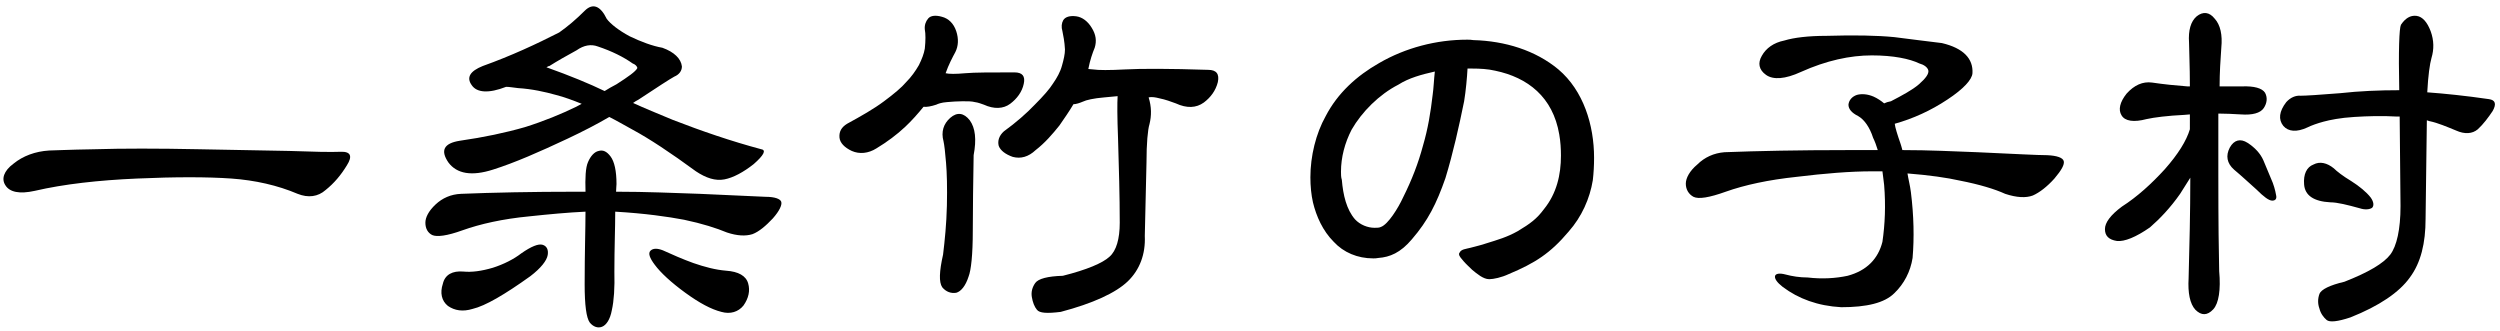
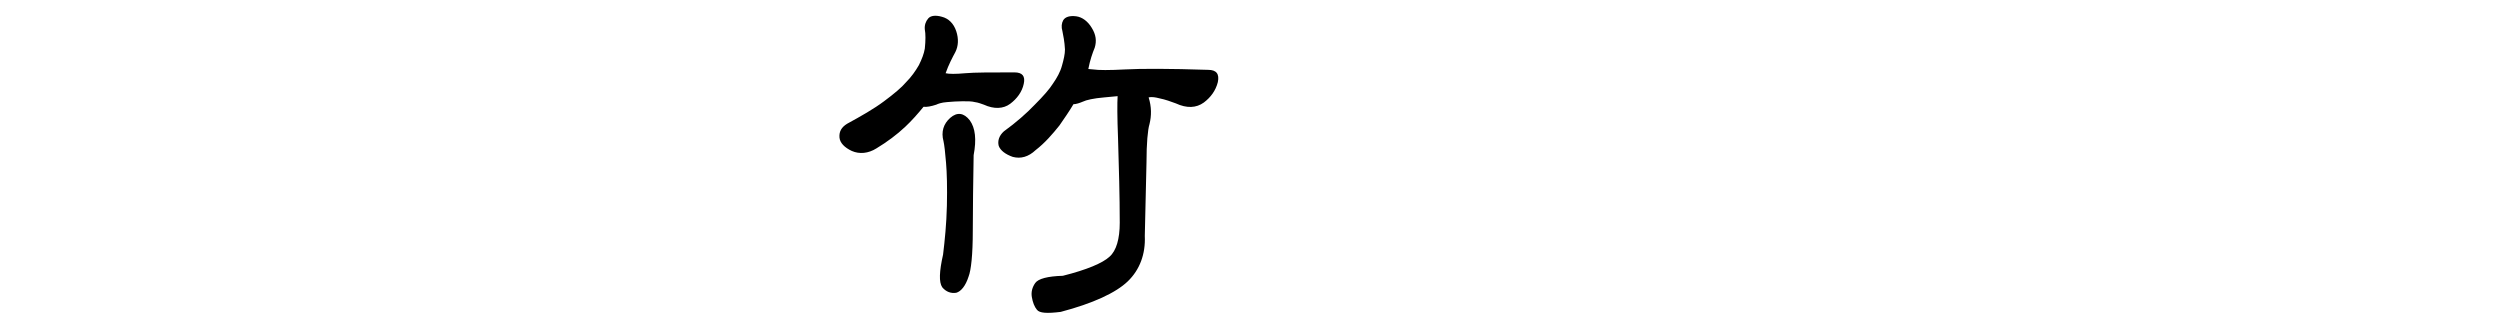
<svg xmlns="http://www.w3.org/2000/svg" version="1.1" x="0px" y="0px" width="430px" height="57px" viewBox="-0.592 -1.09 430 57" enable-background="new -0.592 -1.09 430 57" xml:space="preserve">
  <defs>
</defs>
-   <path d="M15.752,24.579c4.749-0.146,10.738-0.146,17.823,0l15.559,0.292c4.163,0.146,7.156,0.219,8.838,0.146  c1.753-0.073,2.118,0.731,1.096,2.337c-1.022,1.68-2.191,3.068-3.651,4.236c-1.315,1.168-2.996,1.388-4.821,0.658  c-3.434-1.461-7.305-2.337-11.396-2.629c-4.163-0.293-9.642-0.293-16.216,0c-6.646,0.292-12.563,0.949-17.603,2.118  c-2.629,0.584-4.311,0.219-5.04-0.95c-0.731-1.095-0.292-2.483,1.388-3.725c1.608-1.314,3.725-2.118,6.137-2.264  C8.449,24.798,11.079,24.652,15.752,24.579z" />
-   <path d="M100.117,31.884c-0.074-2.337,0-4.164,0.437-5.113c0.438-1.022,1.096-1.753,1.826-1.899c0.73-0.219,1.389,0.073,2.046,0.949  c0.657,0.876,1.021,2.483,1.021,4.748c0,0.292-0.073,0.804-0.073,1.315c5.188,0,10.01,0.219,14.391,0.365l11.321,0.511  c1.607,0,2.558,0.365,2.703,0.876c0.147,0.512-0.292,1.534-1.461,2.849c-1.17,1.241-2.338,2.264-3.506,2.703  c-1.169,0.365-2.631,0.292-4.383-0.292c-1.753-0.73-4.235-1.533-7.378-2.191c-2.701-0.512-6.719-1.096-11.833-1.389  c0,2.849-0.146,6.282-0.146,10.3c0.074,2.775-0.072,5.04-0.438,6.646c-0.292,1.606-0.95,2.556-1.681,2.849  c-0.73,0.292-1.534,0-2.119-0.73c-0.583-0.803-0.875-2.994-0.875-6.574c0-5.405,0.146-9.642,0.146-12.491  c-3.069,0.146-6.21,0.439-9.642,0.804c-4.603,0.439-8.475,1.315-11.542,2.411c-2.629,0.95-4.383,1.169-5.187,0.804  c-0.731-0.366-1.169-1.096-1.169-2.118c0-0.877,0.512-1.973,1.754-3.141c1.169-1.096,2.63-1.753,4.382-1.826  c5.406-0.219,12.126-0.365,20.014-0.365H100.117z M92.739,41.014c0.729,0.219,1.021,0.876,0.876,1.752  c-0.146,0.95-1.169,2.265-2.994,3.653c-4.383,3.14-7.743,5.112-9.935,5.624c-1.68,0.512-3.068,0.292-4.235-0.512  c-1.097-0.876-1.389-2.264-0.877-3.798c0.365-1.606,1.679-2.264,3.505-2.118c1.462,0.146,3.142-0.074,5.114-0.658  c1.826-0.584,3.578-1.46,4.894-2.484C90.768,41.306,92.008,40.794,92.739,41.014z M129.042,27.136  c-1.755,1.387-3.508,2.336-5.04,2.629c-1.535,0.292-3.143-0.219-4.895-1.389c-4.383-3.213-8.035-5.624-10.883-7.158  c-1.462-0.803-2.851-1.607-4.018-2.191c-2.119,1.242-4.528,2.483-7.159,3.726c-4.82,2.264-9.131,4.163-12.854,5.331  c-3.652,1.169-6.21,0.731-7.669-1.241c-1.389-2.045-0.805-3.287,1.971-3.725c4.09-0.584,7.89-1.388,11.177-2.337  c3.285-1.023,6.279-2.264,8.838-3.506c0.292-0.146,0.657-0.365,0.949-0.511c-1.461-0.584-2.996-1.169-4.455-1.534  c-1.827-0.512-4.091-1.023-6.502-1.169c-0.73-0.072-1.461-0.218-2.044-0.218c-2.996,1.168-5.04,1.022-5.917-0.292  c-0.95-1.315-0.292-2.411,1.897-3.287c4.895-1.753,9.277-3.798,13.149-5.77c1.46-1.023,2.922-2.265,4.383-3.726  c1.387-1.387,2.702-0.876,3.798,1.389c0.657,0.876,2.044,1.972,3.944,2.994c1.973,0.95,3.943,1.68,5.624,1.972  c2.047,0.731,3.214,1.9,3.359,3.214c0,0.731-0.438,1.389-1.313,1.753c-0.805,0.438-2.924,1.827-6.138,3.945  c-0.292,0.146-0.657,0.365-0.949,0.584c1.9,0.876,4.236,1.826,6.867,2.922c4.895,1.898,10.006,3.652,15.19,5.04  C131.232,24.725,130.794,25.603,129.042,27.136z M105.447,13.404c2.046-1.315,3.289-2.191,3.581-2.776  c0-0.293-0.366-0.658-0.804-0.804c-1.535-1.095-3.579-2.119-5.99-2.921c-1.169-0.438-2.41-0.219-3.652,0.657  c-1.607,0.877-3.286,1.826-4.675,2.703c-0.146,0-0.364,0.146-0.512,0.219c4.091,1.46,7.45,2.848,10.007,4.09  C103.987,14.207,104.718,13.769,105.447,13.404z M118.669,44.155c1.898,0.657,3.798,1.168,5.625,1.314  c2.117,0.146,3.433,0.877,3.798,2.191c0.365,1.242,0.073,2.556-0.805,3.798c-0.876,1.096-2.263,1.534-3.797,1.096  c-1.754-0.438-3.798-1.534-6.209-3.288c-2.409-1.753-4.236-3.433-5.26-4.82c-0.877-1.169-1.168-1.973-0.731-2.411  c0.439-0.438,1.17-0.438,2.12-0.073C115.018,42.694,116.843,43.498,118.669,44.155z" />
  <path d="M155.263,13.039c0.876-0.877,1.606-1.899,2.191-2.922c0.511-1.022,0.876-1.972,1.022-2.849c0.146-1.387,0.146-2.556,0-3.286  c-0.073-0.731,0.146-1.388,0.585-1.899c0.438-0.512,1.315-0.584,2.336-0.292c1.169,0.292,2.047,1.168,2.484,2.483  c0.438,1.314,0.366,2.556-0.146,3.579c-0.512,0.95-1.17,2.191-1.682,3.652c0.586,0.146,1.754,0.146,3.359,0  c1.607-0.146,4.53-0.146,8.475-0.146c1.387,0,1.898,0.657,1.606,1.972c-0.292,1.388-1.168,2.557-2.337,3.433  c-1.17,0.876-2.777,0.95-4.529,0.146c-0.438-0.146-0.949-0.365-1.533-0.438c-0.512-0.146-1.243-0.146-2.118-0.146  c-0.876,0-1.827,0.073-2.703,0.146c-0.95,0.073-1.534,0.292-1.825,0.438c-0.876,0.292-1.68,0.438-2.191,0.365  c-0.951,1.169-2.047,2.411-3.141,3.433c-1.388,1.315-3.143,2.63-4.967,3.725c-1.389,0.877-2.923,1.023-4.237,0.438  c-1.241-0.584-2.045-1.388-2.118-2.337c-0.073-1.023,0.365-1.753,1.315-2.338c2.409-1.315,4.602-2.557,6.353-3.871  C153.144,15.084,154.533,13.916,155.263,13.039z M162.858,19.174c1.17-1.022,2.339-0.876,3.359,0.438  c0.95,1.315,1.17,3.287,0.658,5.99c-0.072,4.602-0.146,8.911-0.146,13c0,4.091-0.292,6.793-0.729,7.889  c-0.512,1.607-1.314,2.557-2.118,2.775c-0.877,0.146-1.753-0.146-2.411-0.949c-0.585-0.876-0.512-2.702,0.146-5.624  c0.292-2.411,0.584-5.259,0.657-8.4s0-5.698-0.146-7.377c-0.146-1.826-0.293-3.068-0.439-3.725  C161.252,21.584,161.689,20.197,162.858,19.174z M208.875,13.039c-0.365,1.46-1.241,2.63-2.409,3.506  c-1.315,0.95-2.923,1.023-4.821,0.146c-0.804-0.292-1.753-0.657-2.85-0.876c-0.584-0.146-1.24-0.292-1.824-0.146  c0.511,1.606,0.511,3.14,0.146,4.602c-0.292,0.949-0.512,3.287-0.512,6.573l-0.292,12.637c0.146,3.14-0.877,5.843-2.923,7.815  c-2.044,1.972-5.988,3.799-11.54,5.259c-2.338,0.292-3.651,0.219-4.09-0.366c-0.438-0.512-0.73-1.314-0.877-2.191  c-0.146-0.876,0.073-1.68,0.585-2.41c0.511-0.73,2.118-1.168,4.747-1.241c4.091-1.023,6.866-2.191,8.034-3.288  c1.169-1.022,1.755-3.068,1.755-5.842c0-4.602-0.146-9.496-0.293-14.463c-0.146-3.726-0.146-6.136-0.073-7.305l-2.338,0.22  c-1.752,0.146-3.067,0.438-3.652,0.73c-0.511,0.219-1.169,0.438-1.607,0.438c-0.729,1.242-1.605,2.483-2.409,3.653  c-1.169,1.46-2.483,2.994-4.091,4.236c-1.241,1.168-2.557,1.534-3.943,1.168c-1.242-0.438-2.119-1.095-2.412-1.899  c-0.219-0.876,0.074-1.753,0.878-2.483c2.118-1.534,3.944-3.14,5.332-4.602c1.461-1.461,2.556-2.703,3.141-3.651  c0.658-0.95,1.242-1.972,1.534-3.069c0.292-1.022,0.512-1.972,0.512-2.775c-0.074-1.388-0.292-2.41-0.438-3.14  c-0.22-0.731-0.146-1.388,0.146-1.899c0.365-0.584,1.169-0.804,2.262-0.658c1.023,0.147,1.975,0.876,2.631,1.973  c0.731,1.168,0.878,2.264,0.512,3.432c-0.364,0.877-0.804,2.119-1.096,3.653c0.22,0,0.512,0.073,0.804,0.073  c0.949,0.146,2.848,0.146,5.552,0c2.702-0.146,7.596-0.146,14.242,0.073C208.655,10.92,209.167,11.651,208.875,13.039z" />
-   <path d="M273.371,29.912c-0.511,3.14-1.899,6.281-4.163,8.838c-3.14,3.725-5.771,5.405-10.3,7.304  c-1.241,0.584-2.629,0.876-3.358,0.876c-1.023,0-2.119-0.949-2.923-1.606c-0.438-0.439-1.022-0.949-1.46-1.461  c-0.366-0.438-0.804-0.876-0.804-1.242c0-0.073,0-0.146,0.072-0.219c0.293-0.657,1.097-0.657,1.9-0.876  c0.801-0.219,2.044-0.511,2.628-0.73c2.118-0.658,3.652-1.095,5.479-2.118c2.19-1.314,3.286-2.118,4.529-3.797  c2.189-2.703,2.92-5.917,2.92-9.204c0-1.169-0.073-2.41-0.292-3.652c-1.096-6.428-5.405-9.788-11.028-10.956  c-1.242-0.292-2.63-0.366-3.945-0.366c-0.291,0-0.511,0-0.803,0c-0.072,1.46-0.292,3.871-0.584,5.625  c-0.877,4.309-1.9,8.911-3.216,13.22c-1.532,4.382-2.994,7.304-5.769,10.518c-1.974,2.337-3.801,3.068-5.771,3.214  c-0.292,0.073-0.658,0.073-0.877,0.073c-2.702,0-5.113-1.022-6.792-2.848c-1.9-1.899-2.996-4.383-3.58-6.793  c-0.293-1.314-0.439-2.776-0.439-4.31c0-3.651,0.95-7.523,2.631-10.518c2.044-3.944,5.332-6.939,9.203-9.13  c4.528-2.63,9.861-4.018,15.121-4.018c0.364,0,0.656,0,1.094,0.074c5.405,0.146,10.664,1.752,14.608,5.04  c4.31,3.652,6.136,9.569,6.136,15.192C273.59,27.355,273.518,28.669,273.371,29.912z M239.918,13.477  c-3.287,1.68-6.28,4.675-8.035,7.742c-1.168,2.264-1.826,4.748-1.826,7.231c0,0.438,0,0.95,0.146,1.388  c0.219,2.629,0.804,5.113,2.265,6.793c0.876,0.949,2.19,1.46,3.359,1.46c0.438,0,0.804,0,1.096-0.146  c1.243-0.438,2.995-3.286,3.799-5.04c1.534-3.067,2.628-5.916,3.432-8.911c0.877-2.994,1.315-5.697,1.681-8.838  c0.146-0.95,0.22-2.703,0.366-3.944C243.935,11.725,241.744,12.308,239.918,13.477z" />
-   <path d="M303.172,11.796c-1.24-0.876-1.46-2.045-0.731-3.287c0.731-1.315,2.047-2.264,3.872-2.629  c1.68-0.511,4.163-0.804,7.23-0.804c4.822-0.146,8.691-0.073,11.688,0.219c2.921,0.366,5.696,0.73,8.18,1.023  c3.725,0.876,5.406,2.703,5.26,5.186c-0.073,1.096-1.535,2.702-4.31,4.529c-2.85,1.898-5.917,3.286-9.057,4.163  c0.072,0.657,0.437,1.826,1.021,3.506c0.073,0.292,0.22,0.658,0.292,1.022c4.603,0,8.911,0.22,12.855,0.366  c6.429,0.292,10.445,0.512,12.053,0.512c1.681,0.073,2.702,0.437,2.848,1.022c0.146,0.584-0.364,1.534-1.605,2.995  c-1.242,1.387-2.558,2.41-3.727,2.922c-1.167,0.438-2.774,0.364-4.747-0.292c-1.752-0.804-4.383-1.607-7.742-2.265  c-2.264-0.512-5.332-0.95-9.058-1.242c0.146,0.95,0.438,2.045,0.586,3.214c0.511,4.09,0.584,7.888,0.292,11.321  c-0.366,2.338-1.462,4.456-3.141,6.062c-1.682,1.681-4.747,2.411-9.13,2.411c-4.02-0.219-7.379-1.46-10.081-3.505  c-0.949-0.731-1.388-1.388-1.315-1.826c0.074-0.438,0.731-0.585,1.827-0.292c1.095,0.292,2.41,0.511,3.798,0.511  c2.482,0.292,4.82,0.146,6.865-0.292c3.289-0.877,5.259-2.922,5.99-5.844c0.438-2.995,0.584-6.281,0.292-9.788  c-0.073-0.803-0.22-1.606-0.292-2.337h-1.754c-3.798,0-8.181,0.365-13.001,0.95c-4.821,0.512-8.911,1.388-12.197,2.557  c-2.851,1.022-4.675,1.314-5.552,0.876c-0.804-0.438-1.315-1.242-1.315-2.264c0-0.949,0.658-2.191,1.973-3.287  c1.242-1.242,2.848-1.972,4.675-2.118c5.698-0.219,12.782-0.366,21.182-0.366h5.187c-0.22-0.73-0.512-1.534-0.804-2.118  c-0.585-1.826-1.533-3.142-2.557-3.726c-1.168-0.584-1.68-1.242-1.68-1.972c0.072-0.73,0.584-1.388,1.461-1.68  c0.804-0.219,1.827-0.146,2.848,0.292c0.658,0.292,1.315,0.73,1.827,1.168c0.292-0.146,0.731-0.292,1.17-0.364  c1.97-1.023,3.725-1.973,4.82-2.922c1.167-1.023,1.752-1.826,1.605-2.411c-0.146-0.511-0.73-0.95-1.533-1.168  c-1.68-0.803-4.455-1.388-8.182-1.388c-3.725,0-7.815,0.876-12.198,2.849C306.459,12.527,304.413,12.673,303.172,11.796z" />
-   <path d="M374.389,32.249c-1.682,2.41-3.508,4.31-5.187,5.77c-2.412,1.68-4.383,2.483-5.698,2.337  c-1.389-0.22-2.046-0.876-2.046-2.045c0-1.095,0.95-2.41,2.922-3.871c2.63-1.68,5.114-3.944,7.378-6.427  c2.265-2.557,3.724-4.894,4.309-6.867V18.59c-0.292,0-0.657,0.074-0.877,0.074c-2.993,0.145-5.258,0.438-6.572,0.729  c-2.191,0.584-3.726,0.365-4.31-0.658c-0.585-0.949-0.292-2.264,0.876-3.725c1.314-1.46,2.775-2.118,4.383-1.899  c1.972,0.292,4.091,0.511,6.063,0.657h0.438c0-3.652-0.146-6.209-0.146-7.523c-0.146-2.118,0.292-3.652,1.315-4.529  c1.096-0.876,2.191-0.73,3.066,0.366c1.022,1.095,1.389,2.848,1.17,5.039c-0.147,2.046-0.293,4.383-0.293,6.647h3.871  c2.046-0.073,3.434,0.292,3.945,1.095c0.437,0.804,0.363,1.753-0.22,2.63c-0.584,0.877-1.973,1.241-3.944,1.096  c-1.314-0.073-2.629-0.146-3.871-0.146v10.591c0,8.108,0.072,13.586,0.146,16.507c0.292,3.215-0.074,5.552-1.023,6.574  c-1.022,1.096-2.044,1.096-3.067,0.073c-0.95-1.022-1.315-2.922-1.169-5.405c0.146-5.551,0.293-11.395,0.293-17.311L374.389,32.249z   M390.018,29.62c0.438,0.949,0.73,1.972,0.877,2.848c0.146,0.584-0.072,0.95-0.658,0.95c-0.584,0-1.46-0.658-2.701-1.899  c-1.315-1.168-2.559-2.337-3.871-3.434c-1.242-1.095-1.461-2.409-0.731-3.797c0.731-1.314,1.826-1.606,3.067-0.804  c1.243,0.804,2.192,1.827,2.704,2.995L390.018,29.62z M428.146,18.006c-0.73,1.095-1.604,2.264-2.556,3.14  c-0.949,0.804-2.265,0.877-3.727,0.219c-1.605-0.657-3.14-1.314-4.528-1.607c-0.145,0-0.363-0.146-0.509-0.146l-0.22,16.946  c0,4.163-0.804,7.523-2.704,10.08c-1.824,2.556-5.259,4.893-10.226,6.866c-2.19,0.73-3.579,0.876-4.091,0.438  c-0.512-0.438-1.023-1.095-1.24-1.972c-0.292-0.803-0.292-1.679,0-2.483c0.291-0.803,1.824-1.534,4.311-2.119  c4.089-1.606,6.719-3.14,7.887-4.674c1.097-1.461,1.754-4.31,1.754-8.327l-0.146-15.413h-0.585  c-2.411-0.146-4.895-0.073-7.232,0.073c-2.409,0.146-4.164,0.512-5.26,0.804c-1.094,0.292-2.116,0.658-2.848,1.022  c-1.753,0.803-3.213,0.73-4.09-0.292c-0.877-1.096-0.73-2.483,0.511-4.09c0.731-0.803,1.606-1.169,2.483-1.096  c0.804,0,3.215-0.146,6.794-0.438c3.286-0.366,6.719-0.512,10.153-0.512c-0.146-6.866,0-10.664,0.291-11.249  c0.73-1.095,1.606-1.68,2.702-1.534c1.023,0.146,1.827,1.096,2.409,2.63c0.586,1.606,0.586,3.14,0.146,4.602  c-0.292,1.022-0.583,3.067-0.729,5.916c2.995,0.22,6.572,0.585,10.59,1.169C428.657,16.106,428.804,16.836,428.146,18.006z   M403.822,30.058c1.389,0.876,2.631,1.899,3.361,2.848c0.512,0.73,0.585,1.388,0.22,1.753c-0.438,0.292-1.242,0.366-2.119,0.074  c-2.119-0.585-3.871-1.023-5.041-1.023c-2.847-0.146-4.382-1.168-4.528-3.068c-0.146-1.753,0.439-2.995,1.607-3.433  c1.097-0.584,2.337-0.292,3.507,0.658C401.34,28.377,402.362,29.181,403.822,30.058z" />
</svg>